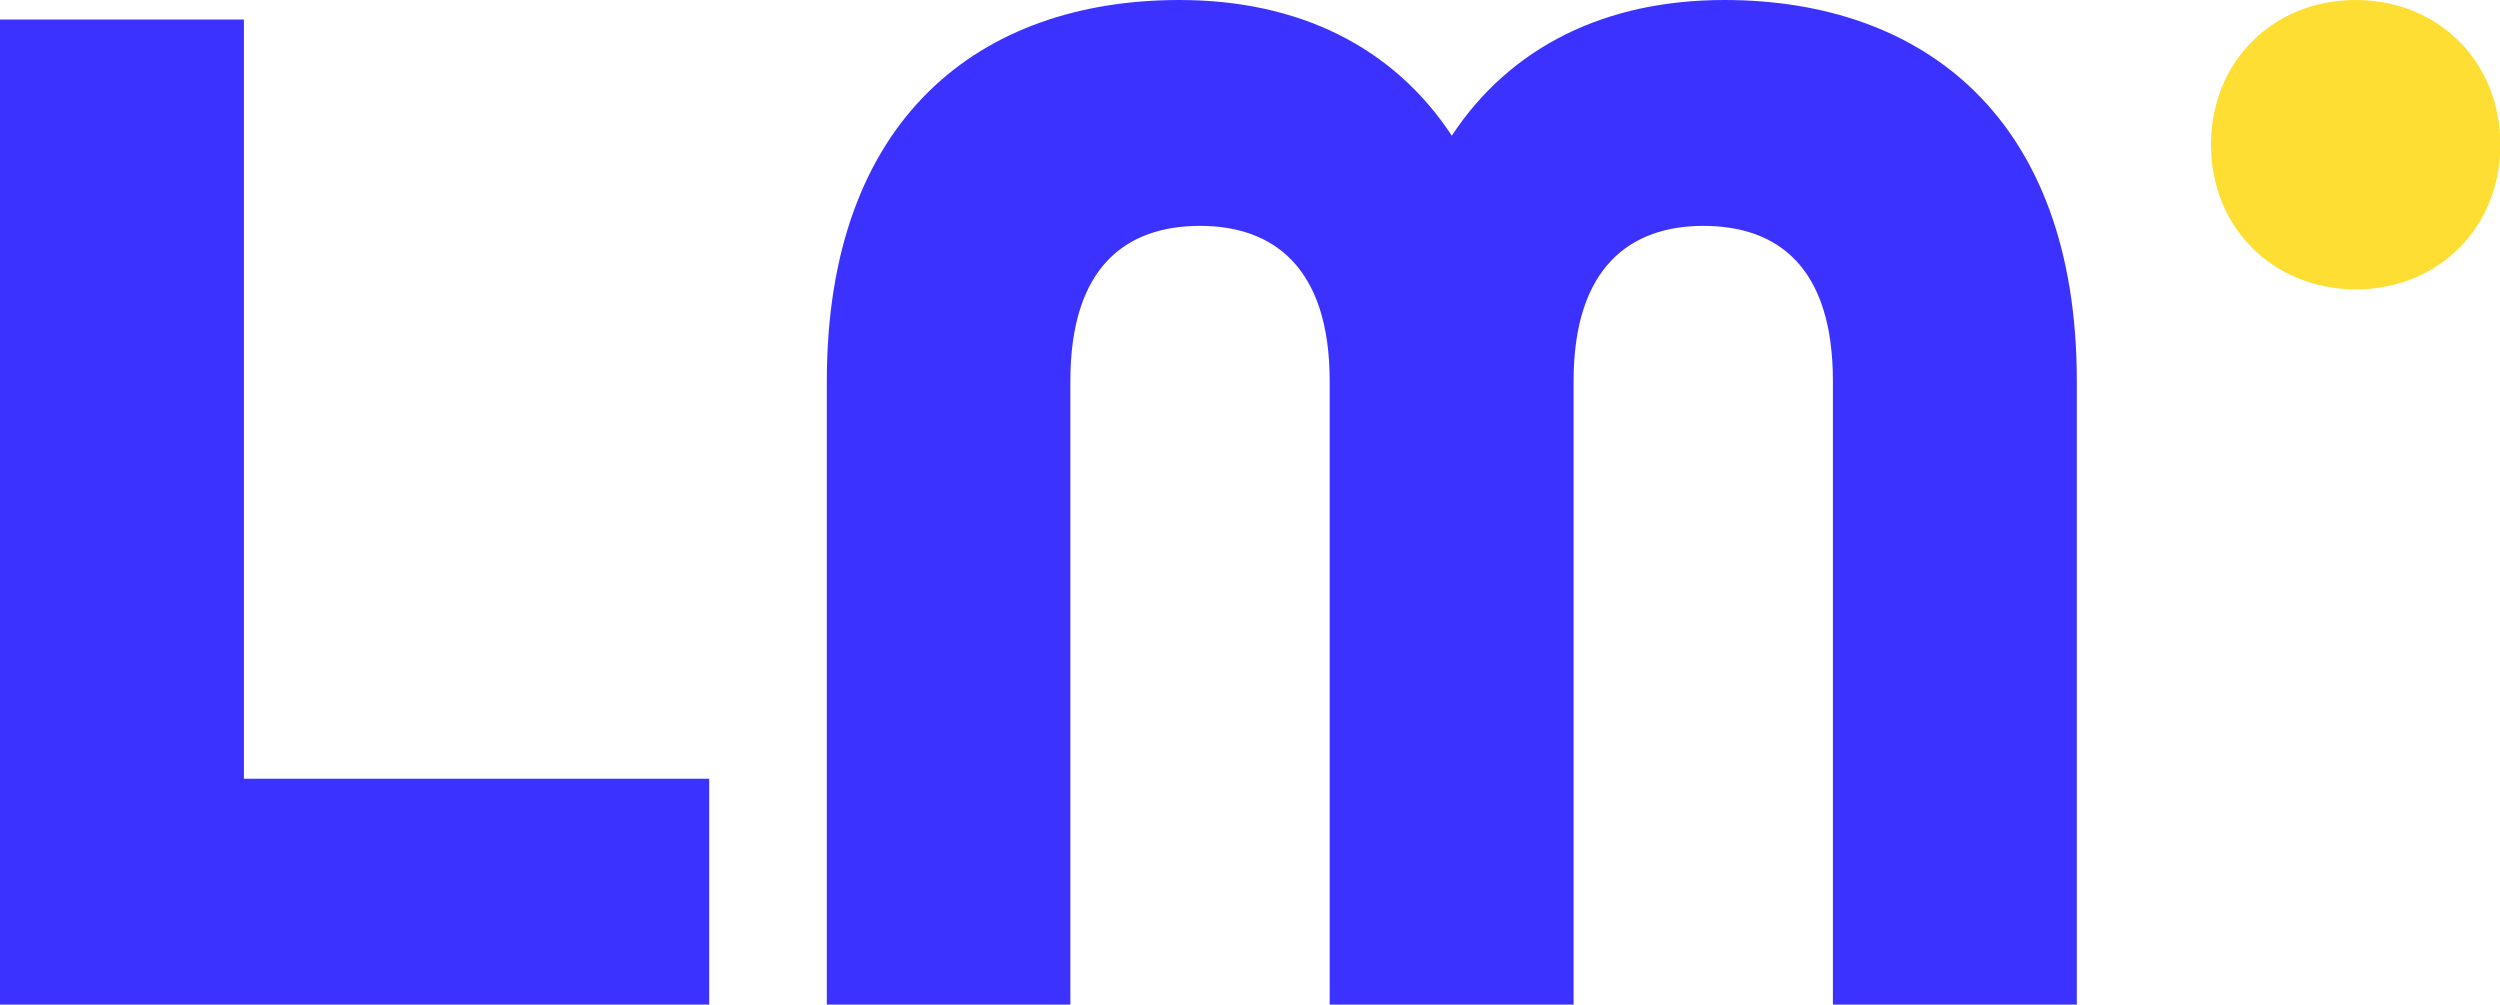
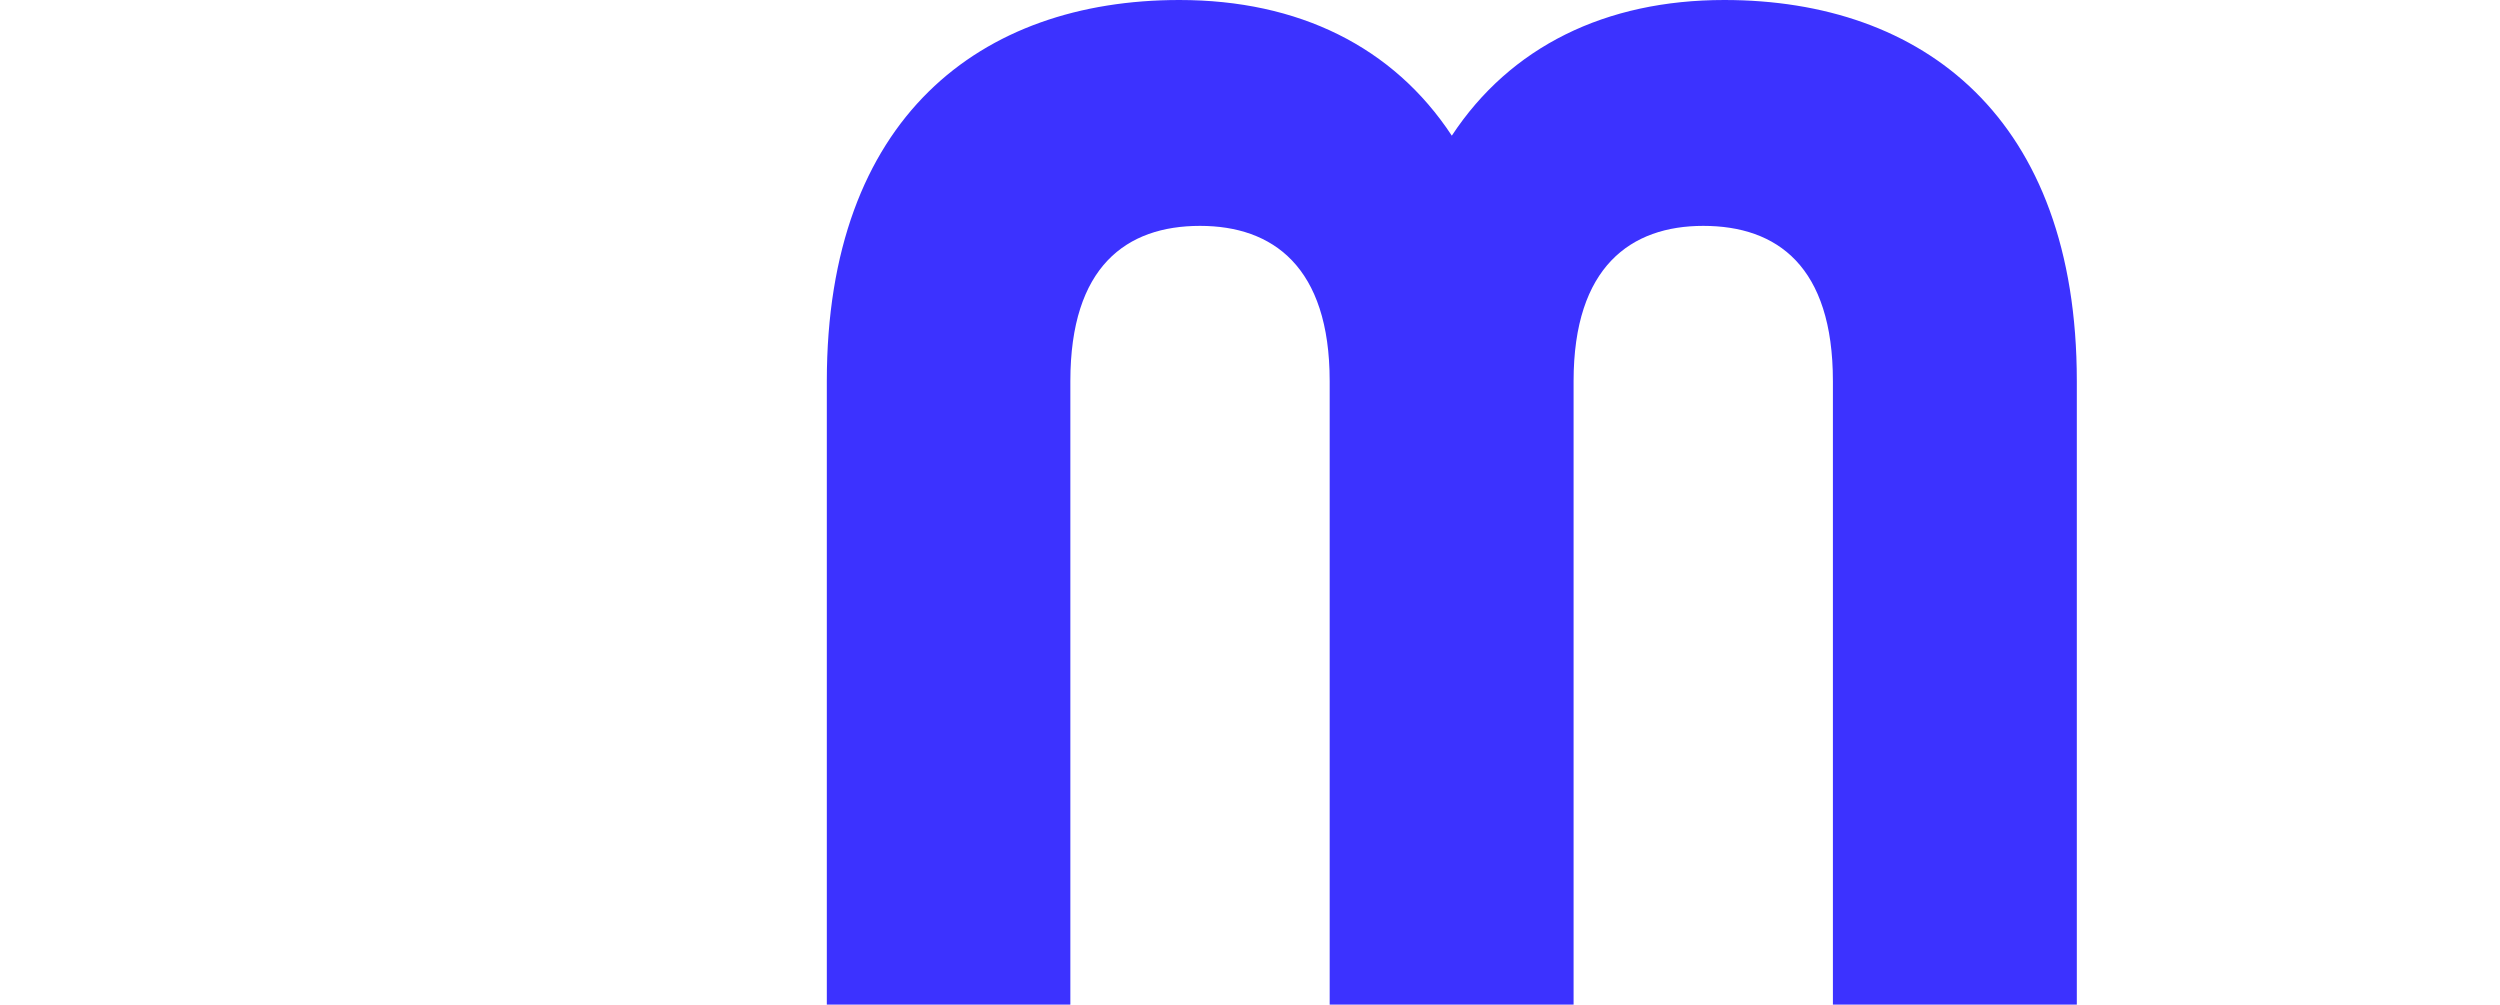
<svg xmlns="http://www.w3.org/2000/svg" version="1.1" id="Layer_1" x="0px" y="0px" viewBox="0 0 665.2 267.3" style="enable-background:new 0 0 665.2 267.3;" xml:space="preserve">
  <style type="text/css">
	.st0{fill:#3C32FF;}
	.st1{fill:#FFDE33;}
	.st2{fill:#231F20;}
	.st3{fill:#FFFFFF;}
</style>
  <g>
    <g>
-       <path class="st0" d="M0,5.2h64.9v202h123.8v60.1H0V5.2z" />
      <path class="st0" d="M220,101.4C220,31.3,260.9,0,313.8,0c31.7,0,56.9,12.4,72.5,36.1C401.9,12.4,427.2,0,458.8,0    c52.9,0,93.8,31.3,93.8,101.4v165.9h-64.9V101.4c0-30.5-14.8-41.3-34.5-41.3c-19.2,0-34.5,10.8-34.5,41.3v165.9h-64.9V101.4    c0-30.5-15.2-41.3-34.5-41.3c-19.6,0-34.5,10.8-34.5,41.3v165.9H220V101.4z" />
    </g>
-     <path class="st1" d="M588.3,38.5c0-22,16.4-38.5,38.5-38.5c22,0,38.5,16.4,38.5,38.5c0,22-16.4,38.5-38.5,38.5   C604.7,76.9,588.3,60.5,588.3,38.5z" />
  </g>
</svg>